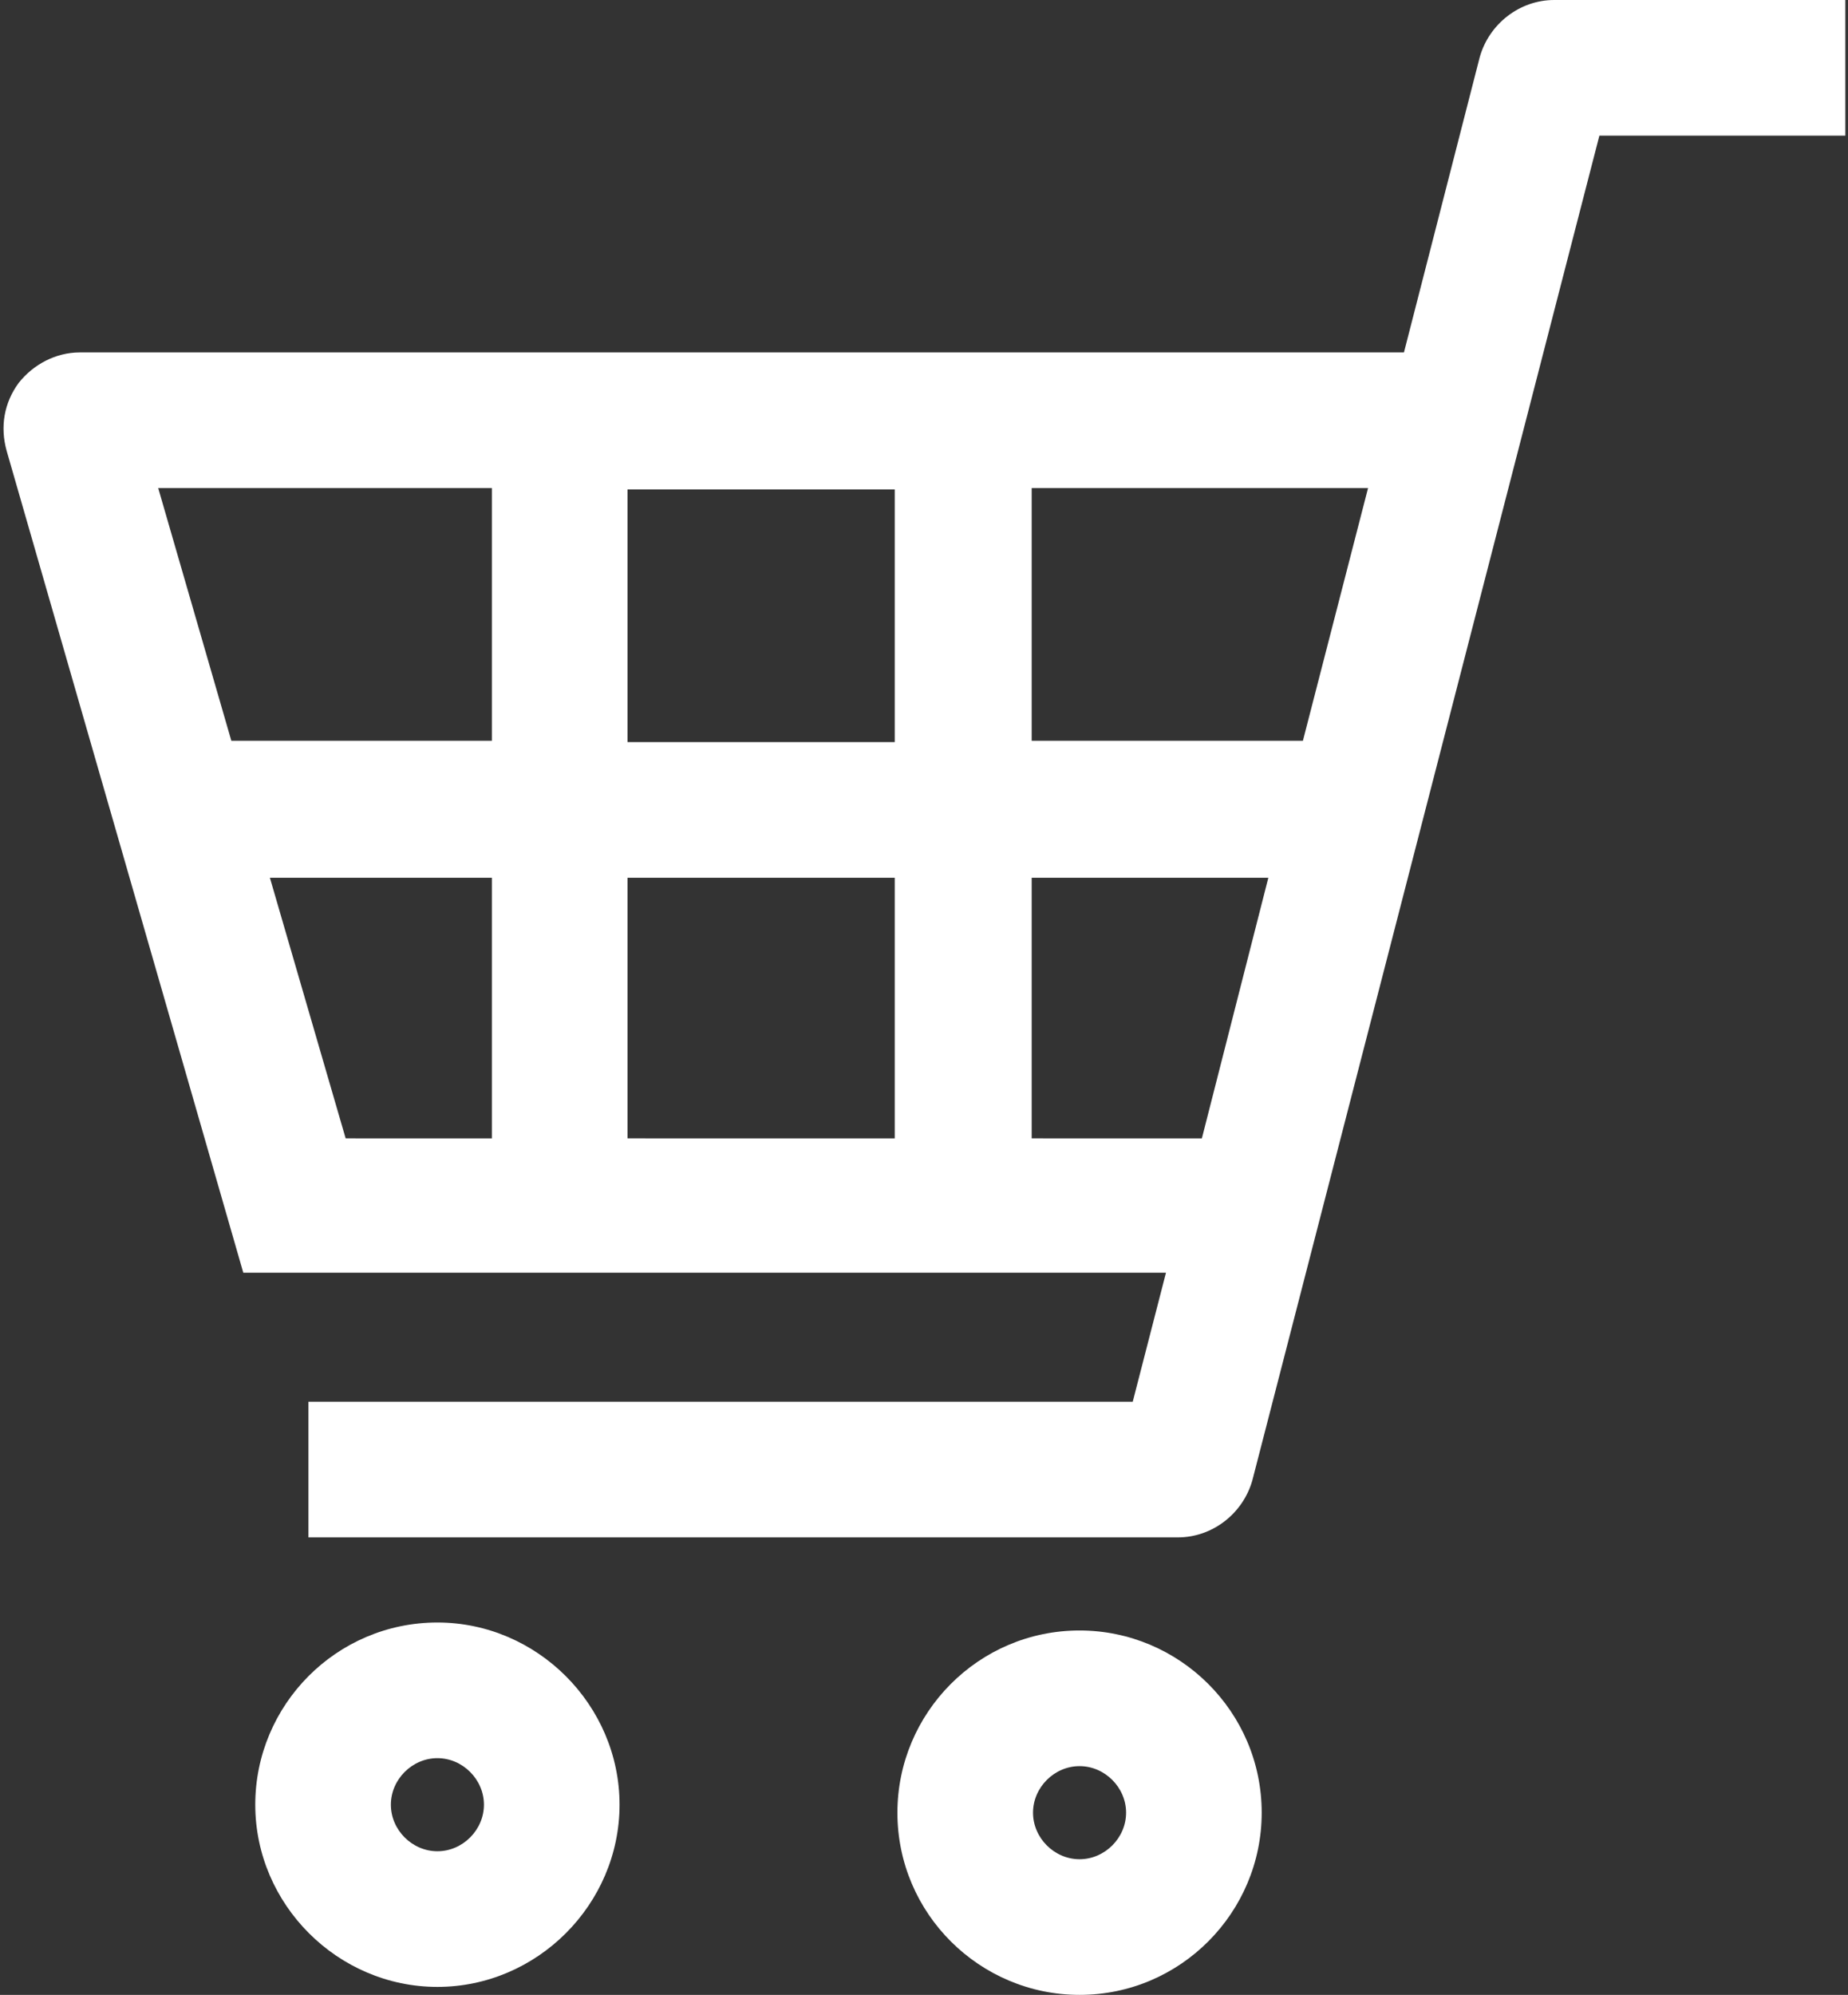
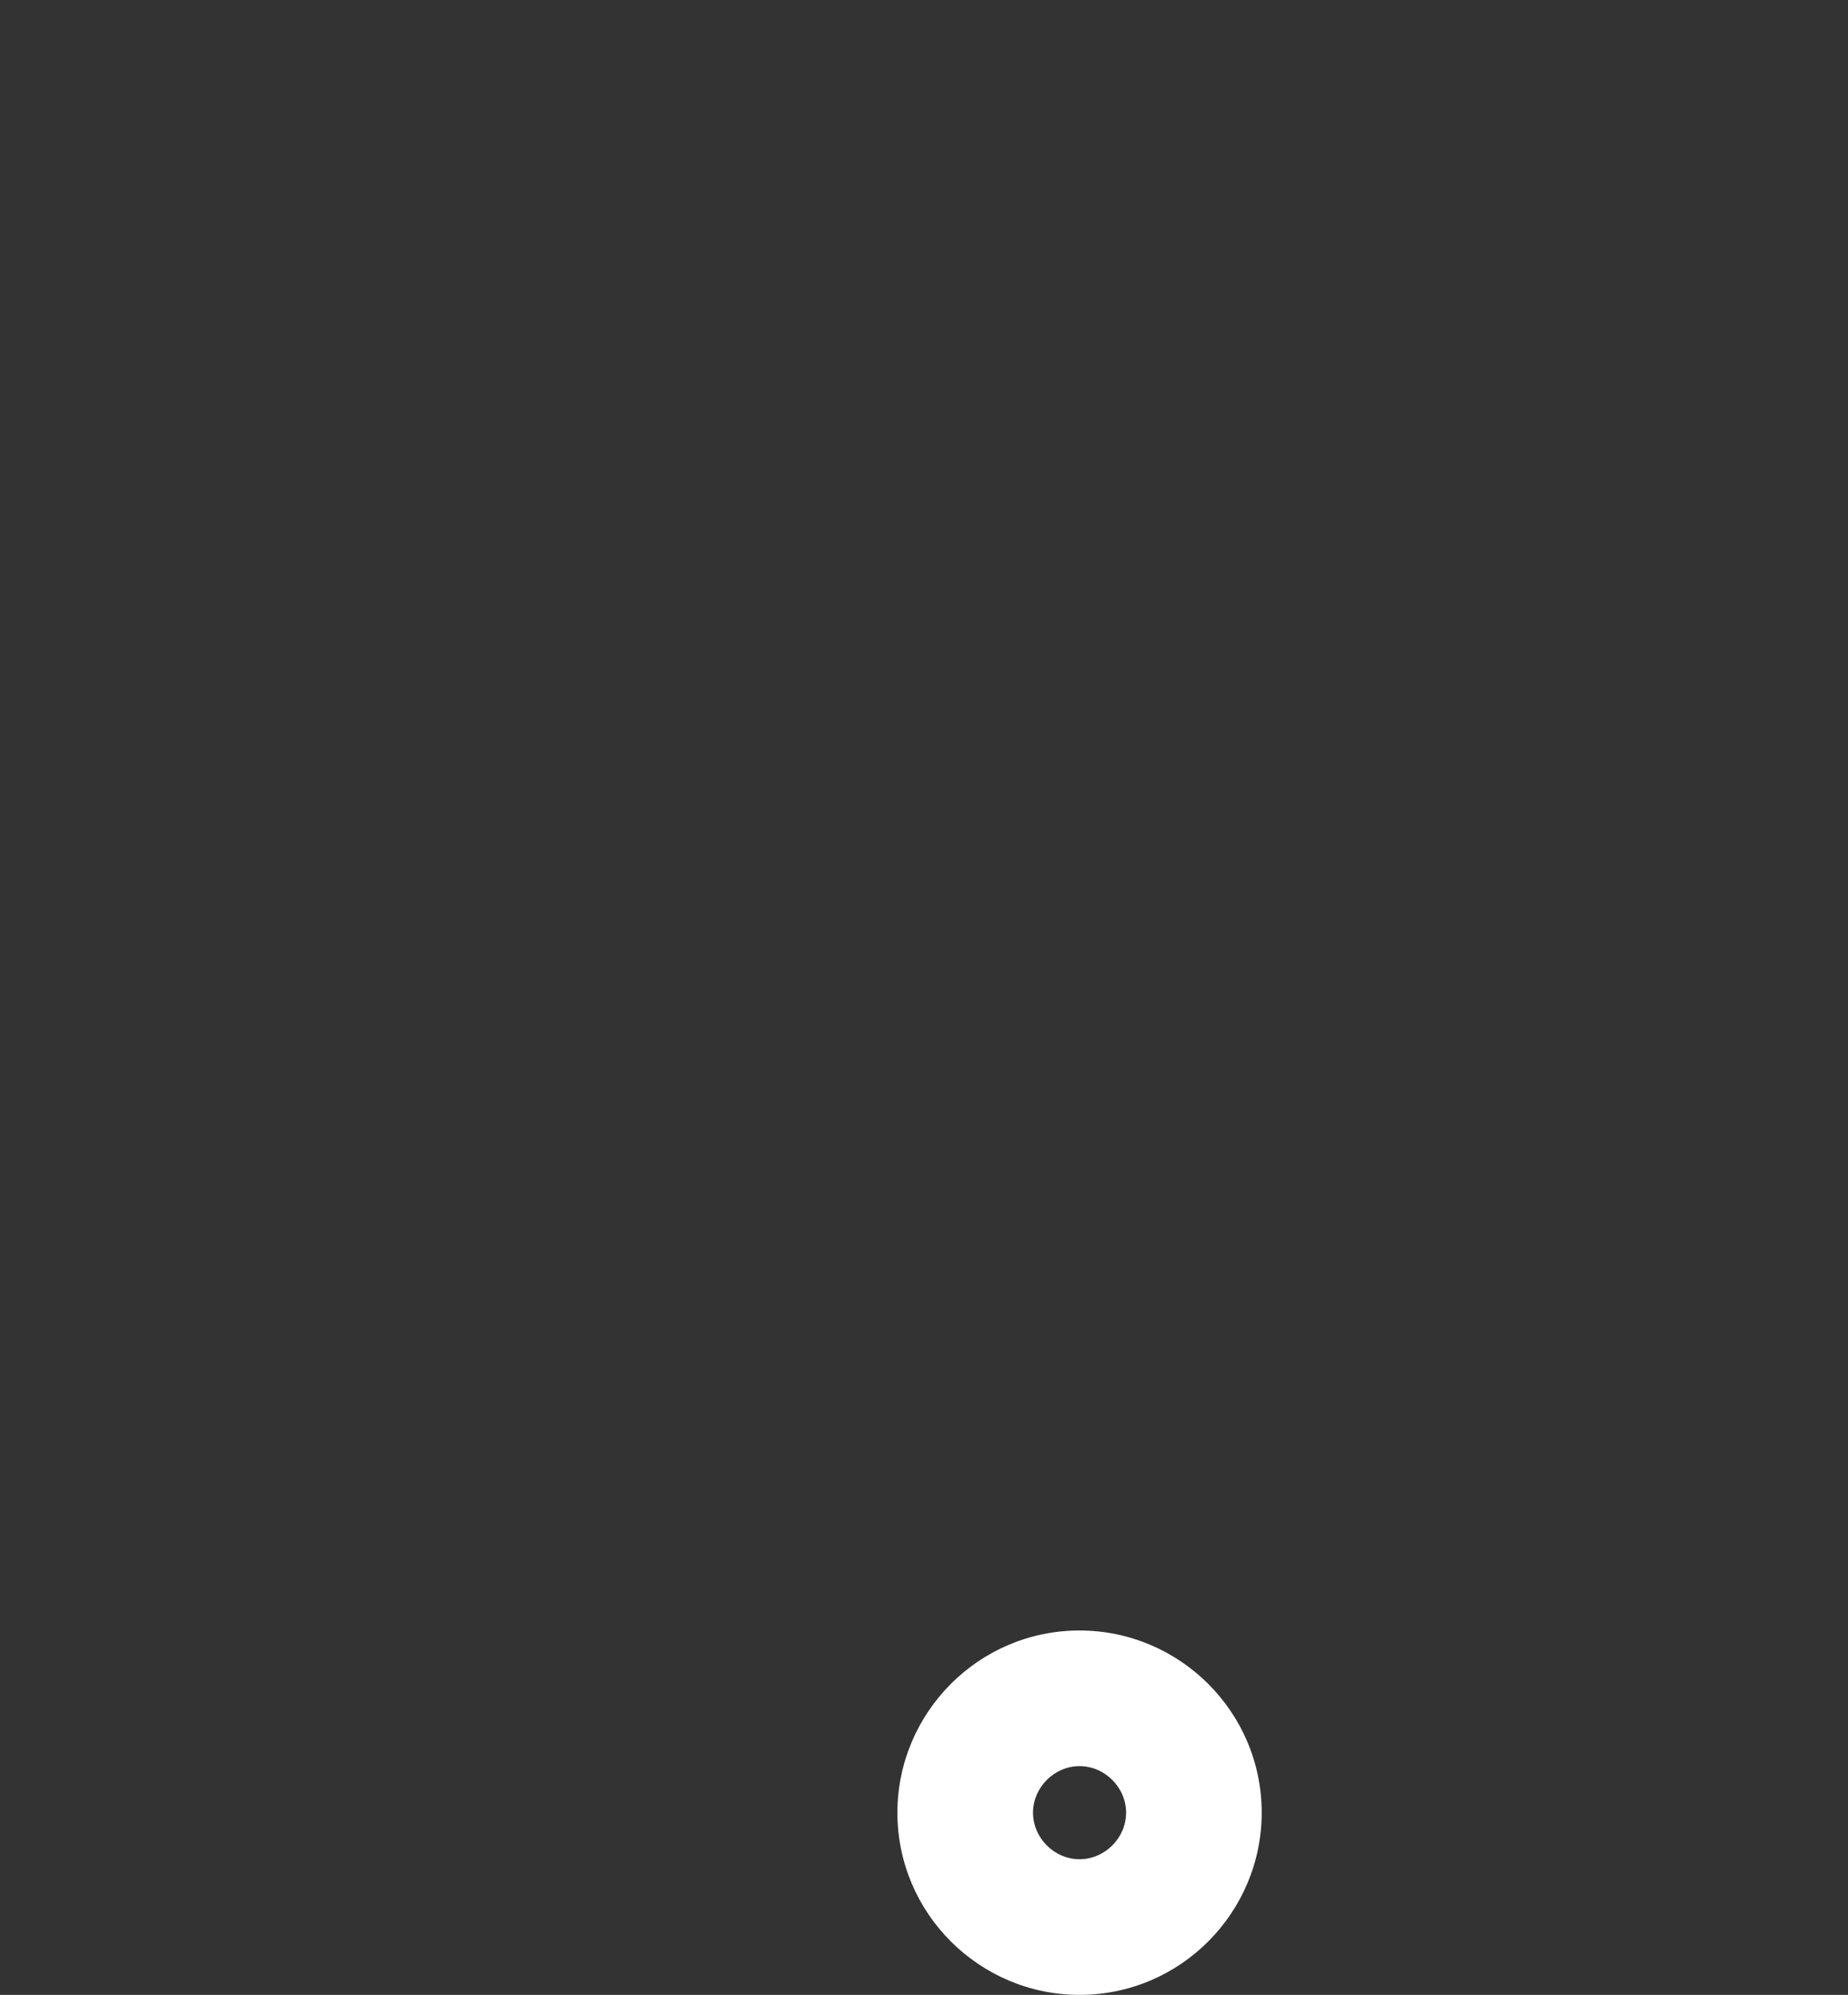
<svg xmlns="http://www.w3.org/2000/svg" version="1.1" id="レイヤー_1" x="0px" y="0px" viewBox="0 0 139 150" style="enable-background:new 0 0 139 150;" xml:space="preserve">
  <rect x="0" y="0" width="139" height="150" fill="#333333" stroke="none" />
  <style type="text/css">
	.st0{fill:#FFFFFF;}
</style>
  <g>
-     <path class="st0" d="M116.9,0c-2.6,0-4.9,1.8-5.6,4.3l-5.7,22.2H6c-1.8,0-3.5,0.9-4.6,2.3c-1.1,1.5-1.4,3.3-0.9,5.1l17.8,61.8h69.4   l-2.5,9.7h-62v10.2h65.4c2.6,0,4.9-1.8,5.6-4.3l26.1-101.1h18.5V0H116.9z M47.2,55.8v-19h20.1v19H47.2z M67.3,66v19.6H47.2V66H67.3   z M77.6,36.7h25.3l-4.9,19H77.6V36.7z M37,36.7v19H17.4l-5.5-19H37z M20.3,66H37v19.6H26L20.3,66z M77.6,85.5V66h17.8l-5,19.6H77.6   z" />
-     <path class="st0" d="M32.9,122c-7.6,0-13.7,6.2-13.7,13.7s6.2,13.7,13.7,13.7s13.7-6.2,13.7-13.7S40.4,122,32.9,122z M32.9,139.2   c-1.9,0-3.5-1.6-3.5-3.5c0-1.9,1.6-3.5,3.5-3.5c1.9,0,3.5,1.6,3.5,3.5C36.4,137.6,34.8,139.2,32.9,139.2z" />
    <path class="st0" d="M81.2,122.6c-7.6,0-13.7,6.2-13.7,13.7c0,7.6,6.2,13.7,13.7,13.7c7.6,0,13.7-6.2,13.7-13.7   C94.9,128.7,88.7,122.6,81.2,122.6z M81.2,139.8c-1.9,0-3.5-1.6-3.5-3.5c0-1.9,1.6-3.5,3.5-3.5s3.5,1.6,3.5,3.5   C84.7,138.2,83.1,139.8,81.2,139.8z" />
  </g>
</svg>